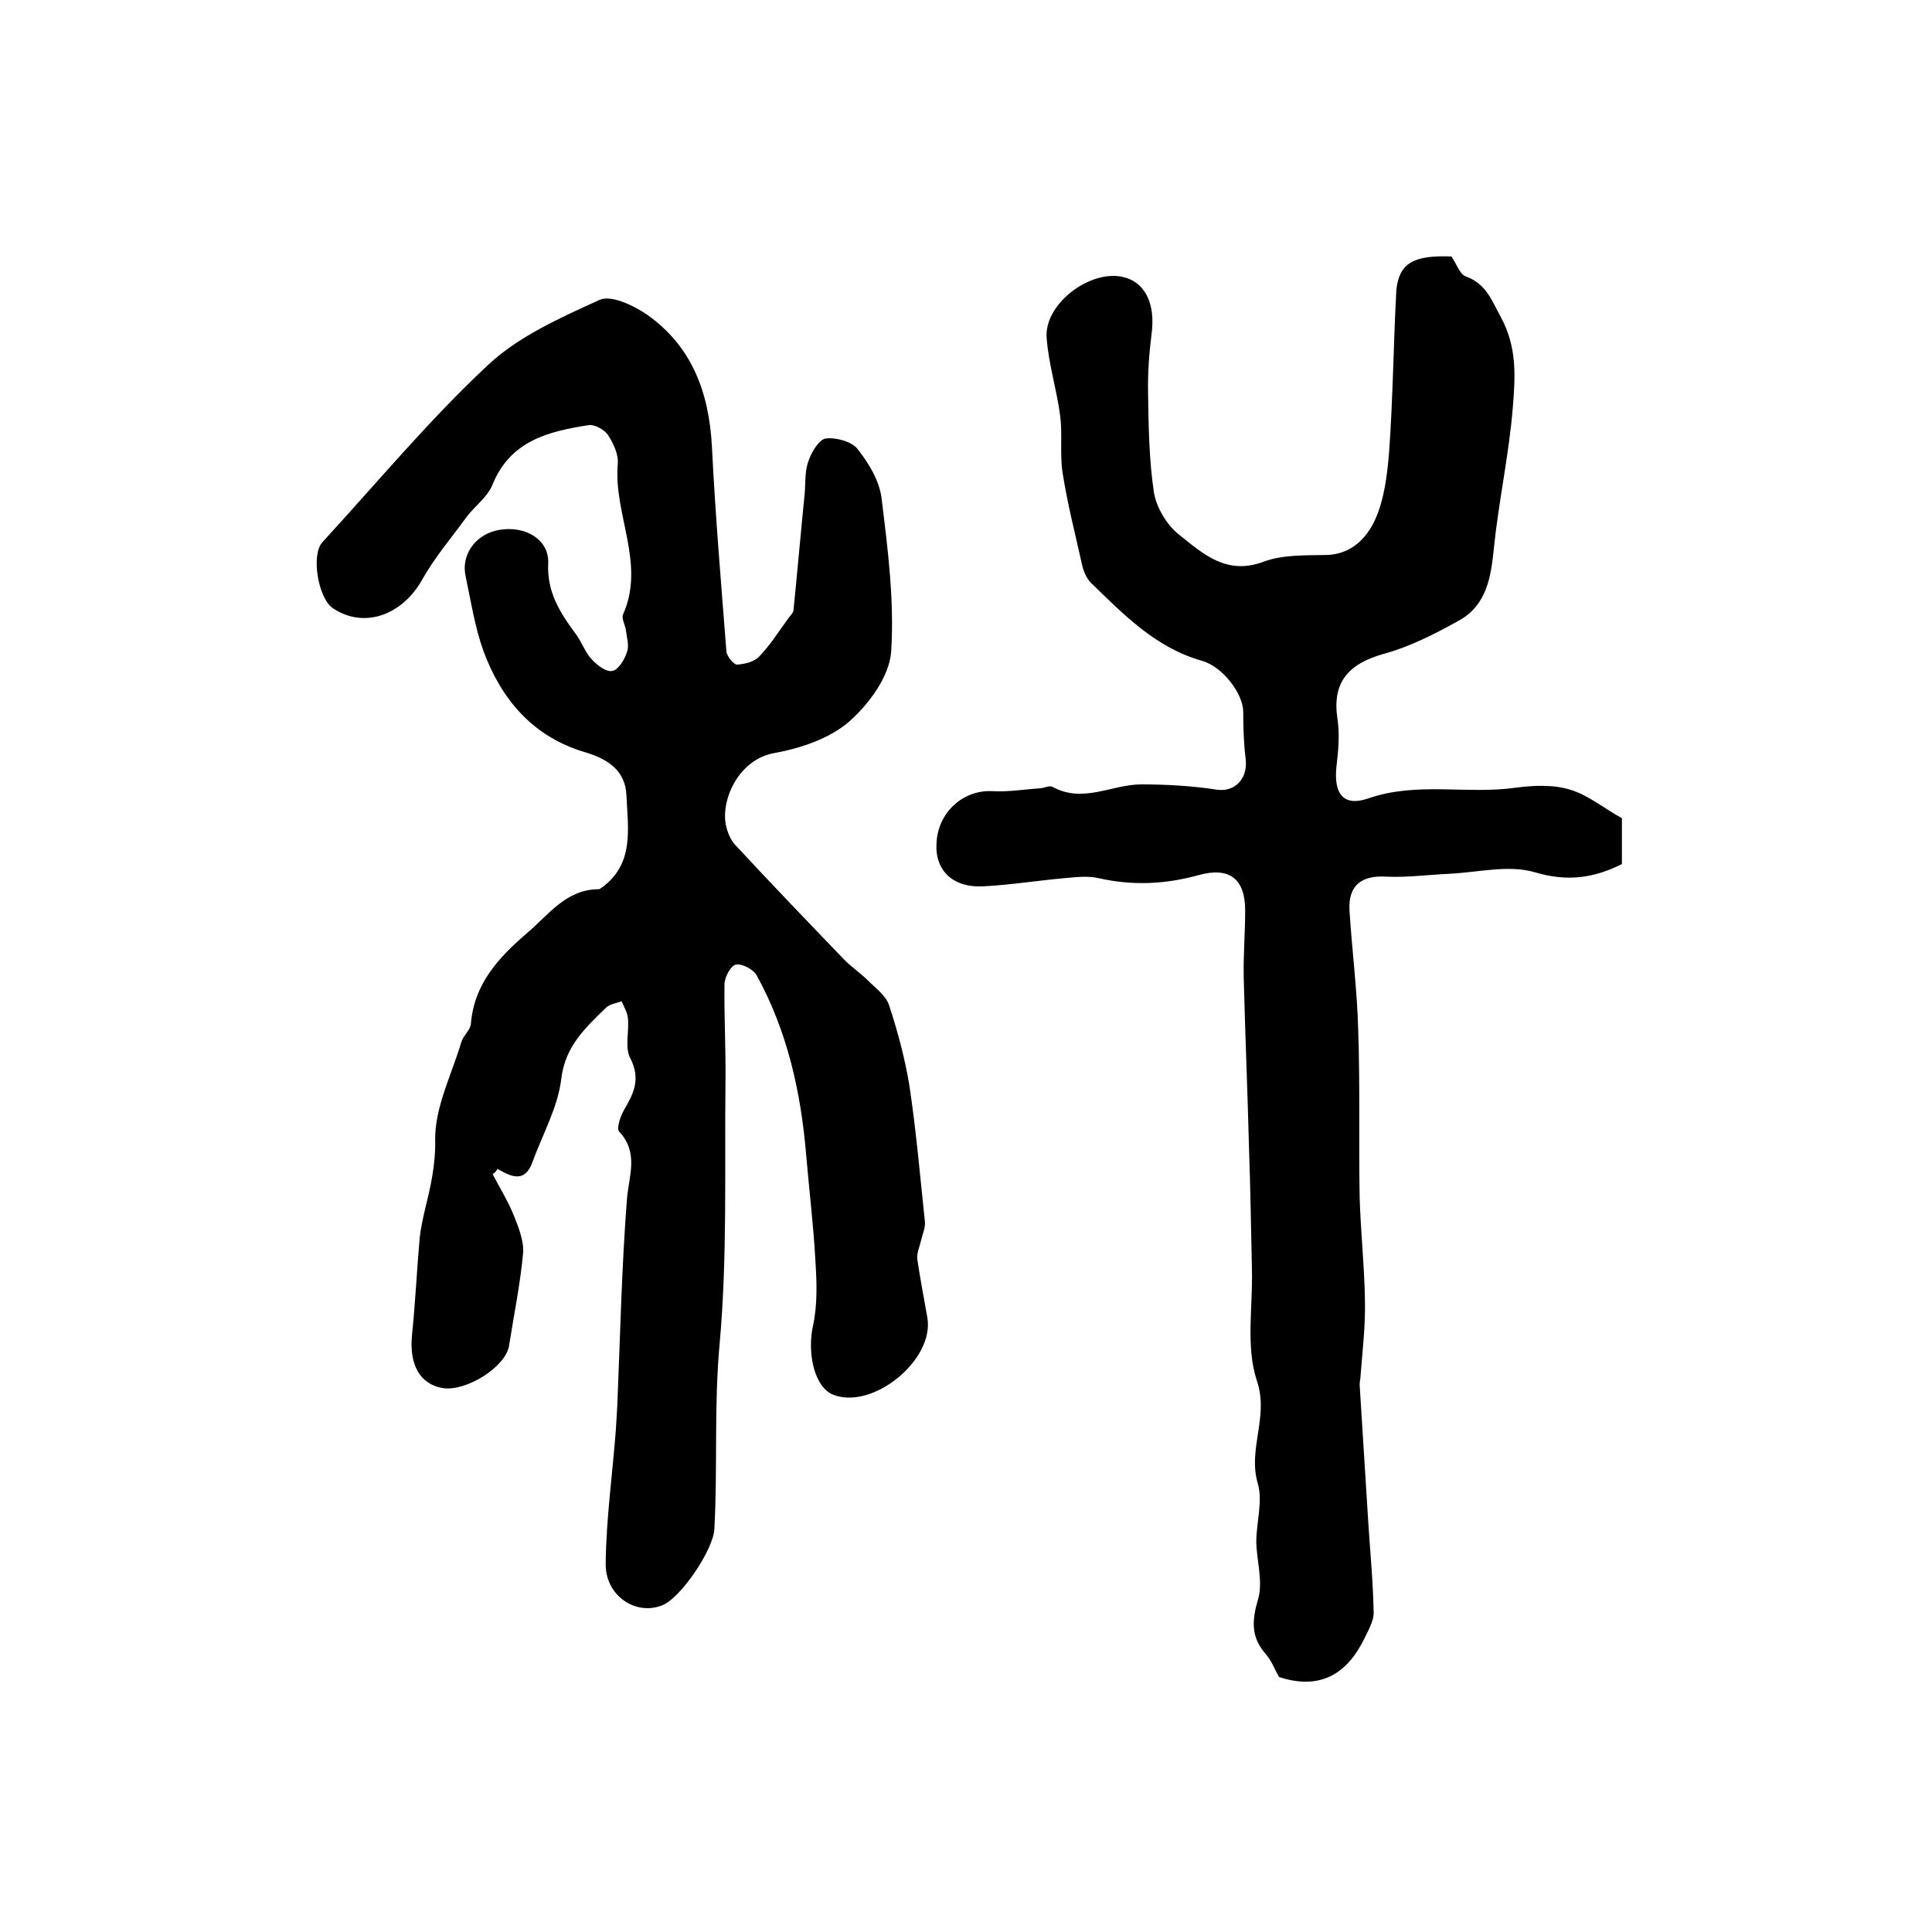
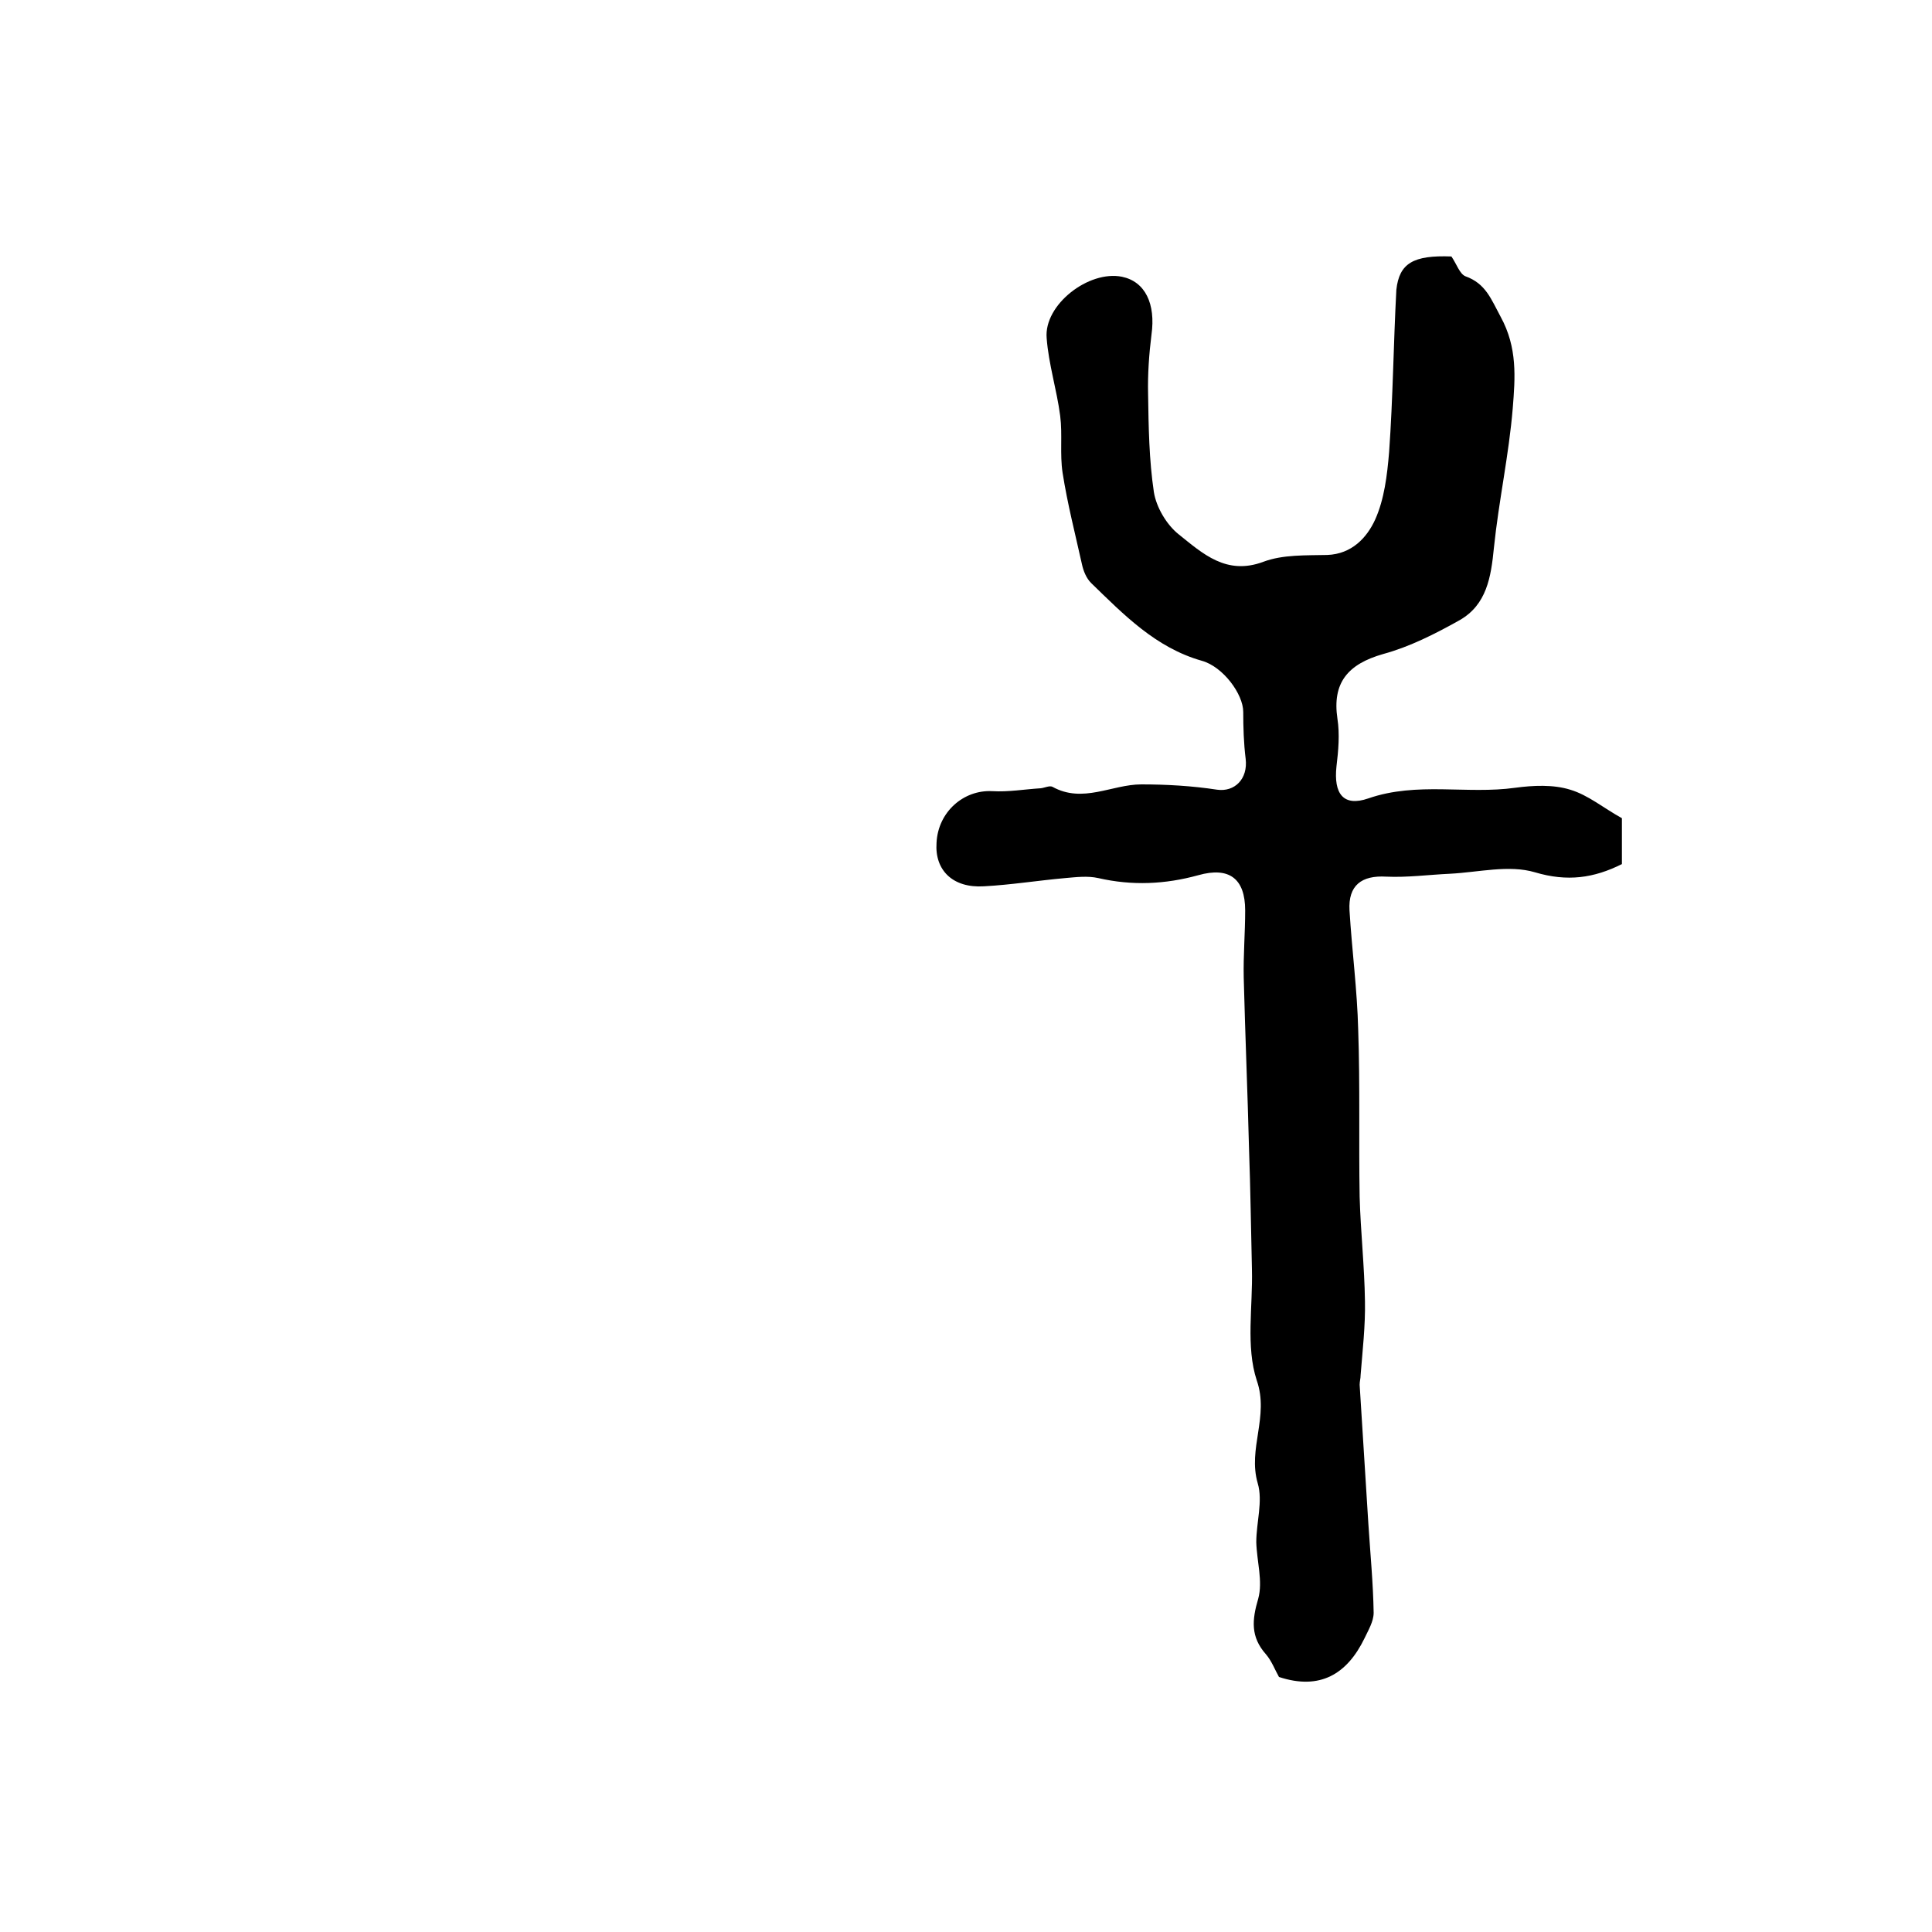
<svg xmlns="http://www.w3.org/2000/svg" version="1.1" id="图层_1" x="0px" y="0px" viewBox="0 0 400 400" style="enable-background:new 0 0 400 400;" xml:space="preserve">
  <style type="text/css">
	.st0{fill:#FFFFFF;}
</style>
  <g>
-     <path d="M102,243.1c1.5,2.9,3.2,5.6,4.4,8.6c1,2.5,2.1,5.3,1.9,7.8c-0.6,6.4-1.9,12.7-2.9,19.1c-0.7,4.4-8.8,9.5-13.7,8.8   c-4.8-0.8-7-4.9-6.4-11c0.7-6.7,1-13.5,1.6-20.2c0.2-1.8,0.6-3.6,1-5.4c1.2-4.9,2.3-9.5,2.2-14.8c-0.1-6.7,3.4-13.5,5.4-20.2   c0.4-1.4,1.9-2.5,2-3.9c0.7-8.3,5.8-13.7,11.6-18.7c4.5-3.8,8.1-9.1,14.9-9.1c0.1,0,0.3-0.1,0.4-0.2c7-4.9,5.6-12.3,5.3-19.2   c-0.2-5.2-3.9-7.6-8.7-9c-10.7-3.2-17.2-10.9-20.9-20.9c-1.8-5-2.6-10.3-3.7-15.5c-1-4.6,2.2-8.8,7-9.6c5.4-0.9,10.3,2,10.1,6.9   c-0.3,5.9,2.4,10.2,5.6,14.5c1.3,1.7,2,3.9,3.4,5.4c1.1,1.2,3,2.7,4.3,2.4c1.2-0.2,2.5-2.3,3-3.9c0.5-1.3,0-2.9-0.2-4.4   c-0.1-1.2-1-2.5-0.6-3.4c4.7-10.5-2-20.7-1.1-31.1c0.2-2-0.9-4.3-2-6c-0.7-1.1-2.7-2.2-3.9-2.1c-8.4,1.3-16.4,3.2-20.1,12.5   c-1,2.4-3.5,4.2-5.2,6.4c-3.2,4.4-6.8,8.6-9.4,13.3c-4.2,7.3-12.1,10-18.4,5.7c-3-2-4.6-11.1-2.1-13.7c11.3-12.3,22-25.2,34.2-36.6   c6.4-6,15-9.8,23.1-13.5c2.4-1.1,7,1.1,9.8,3c9.4,6.6,12.9,16.2,13.5,27.4c0.7,14.2,1.9,28.3,3,42.4c0.1,1,1.5,2.7,2.2,2.7   c1.6-0.1,3.7-0.6,4.7-1.8c2.3-2.4,4-5.2,6-7.9c0.4-0.5,1-1.1,1-1.7c0.8-8,1.5-16,2.3-24c0.2-2.3,0-4.7,0.8-6.8   c0.6-1.8,2.2-4.4,3.5-4.6c2.1-0.3,5.4,0.6,6.6,2.1c2.3,2.9,4.5,6.5,5,10.1c1.3,10.6,2.7,21.4,2,32c-0.4,5.1-4.6,10.8-8.7,14.4   c-4,3.5-10,5.5-15.4,6.5c-7.7,1.3-11.4,10.2-10,15.4c0.3,1.2,0.9,2.6,1.7,3.5c7.5,8.1,15.2,16.1,22.8,24c1.5,1.5,3.3,2.7,4.8,4.2   c1.6,1.6,3.8,3.2,4.4,5.2c1.8,5.5,3.3,11.1,4.2,16.7c1.4,9.3,2.2,18.7,3.2,28.1c0.1,1.2-0.5,2.5-0.8,3.8c-0.3,1.3-0.9,2.6-0.8,3.8   c0.6,4.1,1.4,8.2,2.1,12.2c1.5,8.7-11.2,19.1-19.4,16c-4-1.5-5.5-8.6-4.3-14.2c1-4.5,0.8-9.3,0.5-13.9c-0.4-7.3-1.3-14.5-1.9-21.7   c-1.1-13-3.9-25.5-10.2-37c-0.7-1.3-3-2.5-4.3-2.3c-1.1,0.2-2.4,2.6-2.4,4.1c-0.1,6.8,0.3,13.7,0.2,20.5c-0.2,17.9,0.4,36-1.2,53.8   c-1.2,12.9-0.4,25.7-1.1,38.5c-0.2,4.2-7,14.4-10.9,15.8c-5.4,2.1-11.7-2-11.6-8.7c0.1-9.2,1.4-18.4,2.1-27.6   c0.1-1.7,0.2-3.3,0.3-5c0.6-14.3,0.9-28.6,2-42.8c0.4-4.9,2.5-9.6-1.6-14c-0.6-0.6,0.2-3.1,1-4.5c2-3.4,3.5-6.4,1.3-10.7   c-1.2-2.2-0.2-5.5-0.5-8.3c-0.1-1.2-0.8-2.3-1.3-3.5c-1.1,0.4-2.5,0.6-3.3,1.4c-4.2,4.1-8.4,7.9-9.2,14.7c-0.7,5.9-3.9,11.5-6,17.3   c-1.6,4.3-4.4,2.9-7.2,1.3C102.7,242.6,102.4,242.8,102,243.1z" />
    <path d="M300.5,53.1c1.1,1.6,1.7,3.6,2.9,4.1c4.2,1.5,5.3,4.7,7.3,8.4c3.5,6.4,3,12.6,2.5,18.9c-0.8,9.7-2.9,19.2-3.9,28.9   c-0.6,6.1-1.5,11.8-7.1,15c-5,2.8-10.3,5.5-15.8,7c-7.4,2.1-10.6,6-9.5,13.4c0.5,3.2,0.2,6.6-0.2,9.9c-0.6,5.6,1.4,8.4,6.6,6.6   c10.1-3.5,20.4-0.8,30.4-2.2c3.7-0.5,7.9-0.7,11.4,0.4c3.7,1.1,6.9,3.8,10.7,5.9c0,2.9,0,6.2,0,9.5c-5.8,2.9-11.3,3.7-18,1.7   c-5.4-1.6-11.7,0-17.6,0.3c-4.4,0.2-8.8,0.8-13.2,0.6c-5.1-0.3-7.9,1.8-7.6,7c0.5,8.2,1.6,16.5,1.8,24.7   c0.4,11.5,0.1,23.1,0.3,34.6c0.2,7.2,1,14.4,1.1,21.6c0.1,5.1-0.5,10.2-0.9,15.3c0,0.7-0.2,1.3-0.2,2c0.6,9.6,1.2,19.1,1.8,28.7   c0.4,6.2,1,12.4,1.1,18.5c0,1.8-1.1,3.6-1.9,5.3c-3.6,7.4-9.2,10.8-17.7,8c-0.8-1.4-1.5-3.3-2.7-4.7c-3.2-3.6-2.9-7.1-1.6-11.5   c1-3.6-0.3-7.8-0.4-11.7c0-4.1,1.4-8.5,0.3-12.2c-2.1-7.2,2.4-13.8-0.2-21.3c-2.3-7-0.8-15.3-1-23c-0.2-8.3-0.3-16.6-0.6-24.9   c-0.3-11.8-0.8-23.7-1.1-35.5c-0.1-4.6,0.3-9.3,0.3-13.9c0-6.6-3.3-9.1-9.7-7.3c-6.9,1.9-13.7,2.2-20.7,0.6c-2.2-0.5-4.6-0.2-6.9,0   c-5.6,0.5-11.2,1.4-16.8,1.7c-6.4,0.4-10.2-3.3-9.8-9c0.3-6.4,5.6-11,11.5-10.7c3.4,0.2,6.8-0.4,10.1-0.6c0.8-0.1,1.8-0.6,2.4-0.3   c6.3,3.5,12.3-0.5,18.4-0.5c5.2,0,10.5,0.3,15.7,1.1c3.6,0.5,6.4-2.2,5.9-6.4c-0.4-3.2-0.5-6.5-0.5-9.7c0-3.7-4.2-9.4-8.6-10.6   c-9.5-2.7-16.1-9.5-22.9-16.1c-1-1-1.6-2.5-1.9-3.9c-1.4-6.3-3-12.5-4-18.9c-0.6-3.9,0-7.9-0.5-11.8c-0.7-5.4-2.4-10.7-2.8-16.1   c-0.6-6.9,8.7-14.1,15.6-12.7c4.8,1,7,5.6,6.1,12c-0.5,4-0.8,8.2-0.7,12.3c0.1,6.8,0.2,13.6,1.2,20.3c0.5,3.1,2.6,6.7,5.1,8.7   c5,4,9.9,8.6,17.6,5.7c4-1.5,8.8-1.3,13.2-1.4c5.1-0.2,8.2-3.6,9.9-7.3c1.9-4.2,2.5-9.2,2.9-14c0.8-11.2,0.9-22.4,1.5-33.6   C289.7,54.5,292.6,52.8,300.5,53.1z" />
  </g>
</svg>